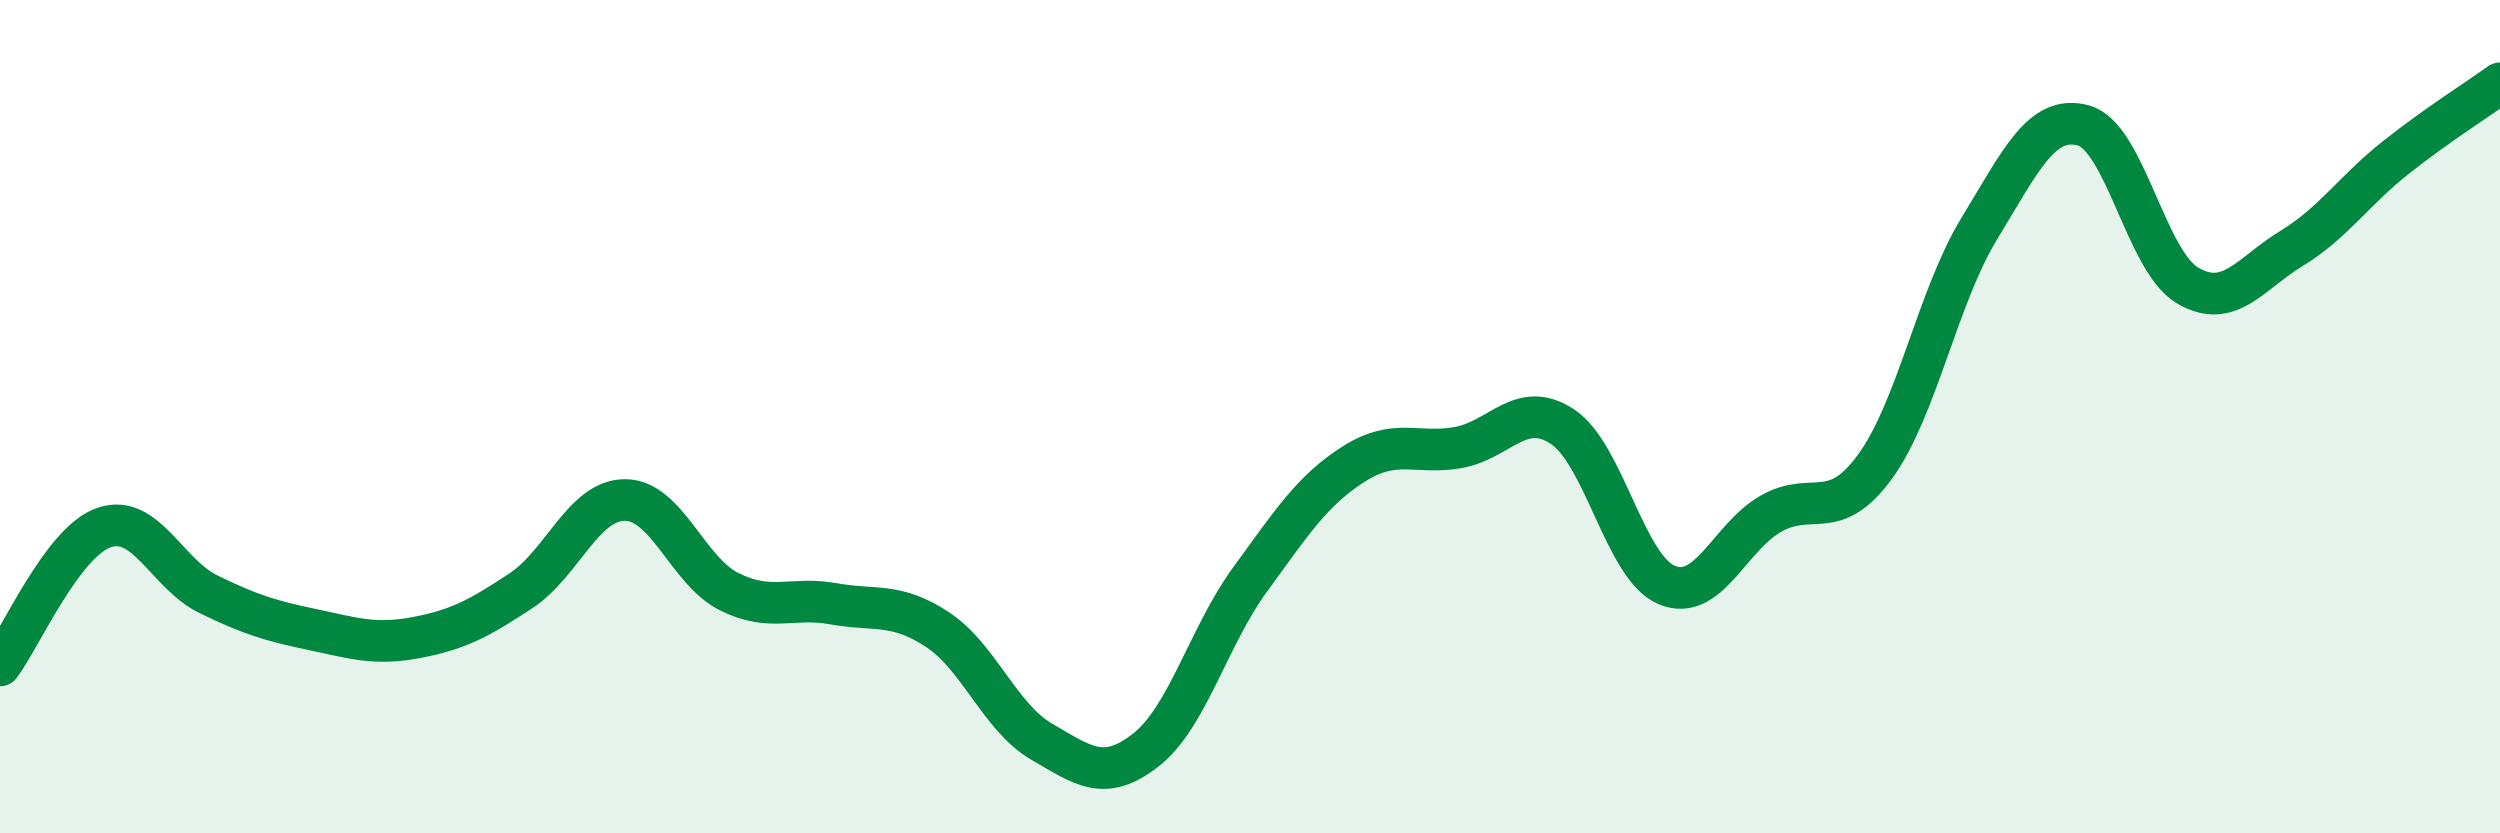
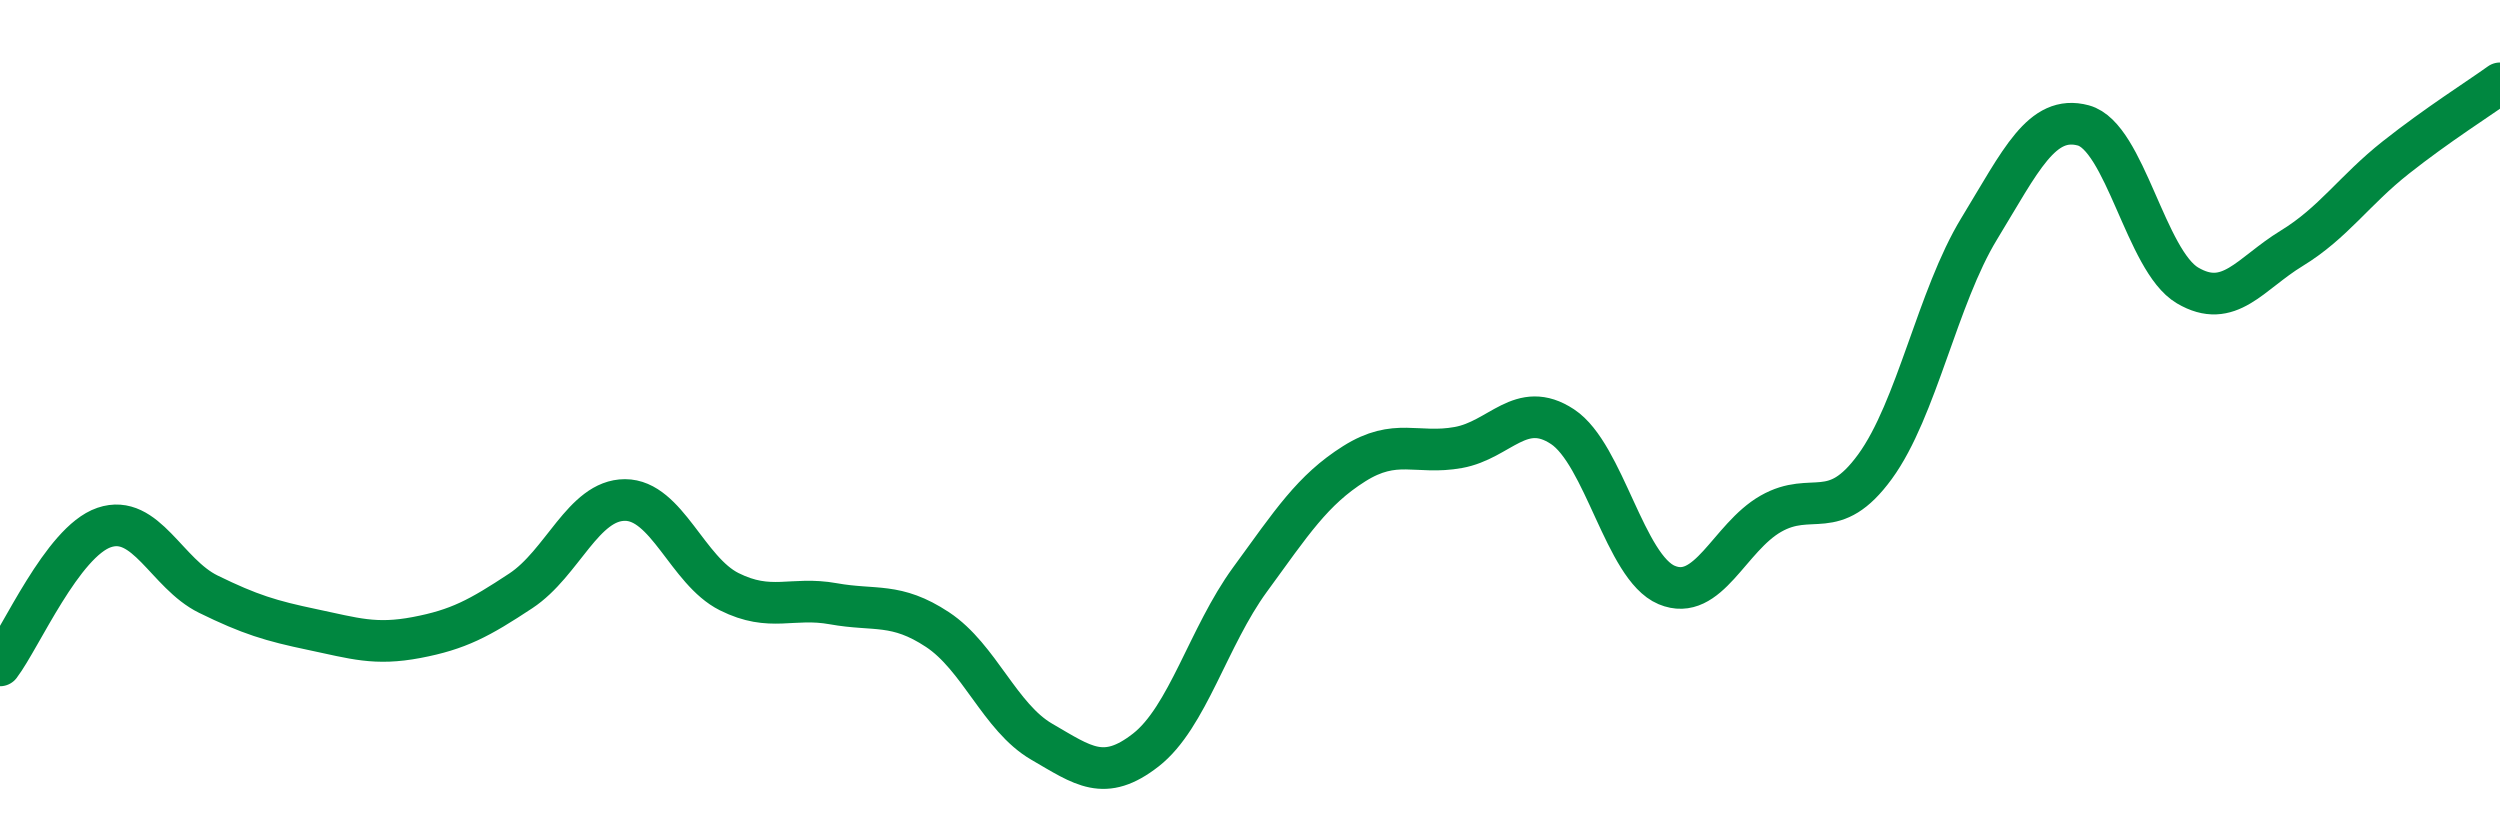
<svg xmlns="http://www.w3.org/2000/svg" width="60" height="20" viewBox="0 0 60 20">
-   <path d="M 0,15.97 C 0.5,15.31 1.5,13 2.5,12.66 C 3.5,12.32 4,13.77 5,14.26 C 6,14.75 6.5,14.9 7.5,15.11 C 8.5,15.32 9,15.49 10,15.3 C 11,15.11 11.5,14.84 12.5,14.18 C 13.5,13.52 14,12 15,12 C 16,12 16.5,13.7 17.5,14.2 C 18.5,14.7 19,14.31 20,14.49 C 21,14.67 21.5,14.45 22.5,15.11 C 23.5,15.77 24,17.22 25,17.8 C 26,18.38 26.5,18.78 27.5,18 C 28.5,17.22 29,15.28 30,13.91 C 31,12.54 31.5,11.76 32.5,11.13 C 33.5,10.5 34,10.92 35,10.74 C 36,10.56 36.5,9.58 37.5,10.24 C 38.5,10.9 39,13.62 40,14.04 C 41,14.46 41.5,12.9 42.5,12.33 C 43.5,11.76 44,12.57 45,11.2 C 46,9.83 46.5,7.13 47.5,5.49 C 48.5,3.85 49,2.74 50,3.01 C 51,3.28 51.5,6.26 52.5,6.85 C 53.5,7.44 54,6.57 55,5.96 C 56,5.35 56.5,4.57 57.5,3.78 C 58.5,2.99 59.5,2.36 60,2L60 20L0 20Z" fill="#008740" opacity="0.1" stroke-linecap="round" stroke-linejoin="round" />
  <path d="M 0,15.97 C 0.5,15.31 1.5,13 2.5,12.66 C 3.5,12.32 4,13.77 5,14.26 C 6,14.75 6.5,14.9 7.5,15.11 C 8.5,15.32 9,15.49 10,15.3 C 11,15.11 11.5,14.84 12.5,14.18 C 13.5,13.52 14,12 15,12 C 16,12 16.5,13.7 17.5,14.2 C 18.5,14.7 19,14.31 20,14.49 C 21,14.67 21.5,14.45 22.5,15.11 C 23.5,15.77 24,17.22 25,17.8 C 26,18.38 26.5,18.78 27.5,18 C 28.5,17.22 29,15.28 30,13.91 C 31,12.54 31.5,11.76 32.5,11.13 C 33.5,10.5 34,10.92 35,10.74 C 36,10.56 36.5,9.58 37.5,10.24 C 38.5,10.9 39,13.62 40,14.04 C 41,14.46 41.5,12.9 42.5,12.33 C 43.5,11.76 44,12.57 45,11.2 C 46,9.83 46.5,7.13 47.5,5.49 C 48.5,3.85 49,2.74 50,3.01 C 51,3.28 51.5,6.26 52.5,6.85 C 53.5,7.44 54,6.57 55,5.96 C 56,5.35 56.5,4.57 57.5,3.78 C 58.5,2.99 59.5,2.36 60,2" stroke="#008740" stroke-width="1" fill="none" stroke-linecap="round" stroke-linejoin="round" />
</svg>